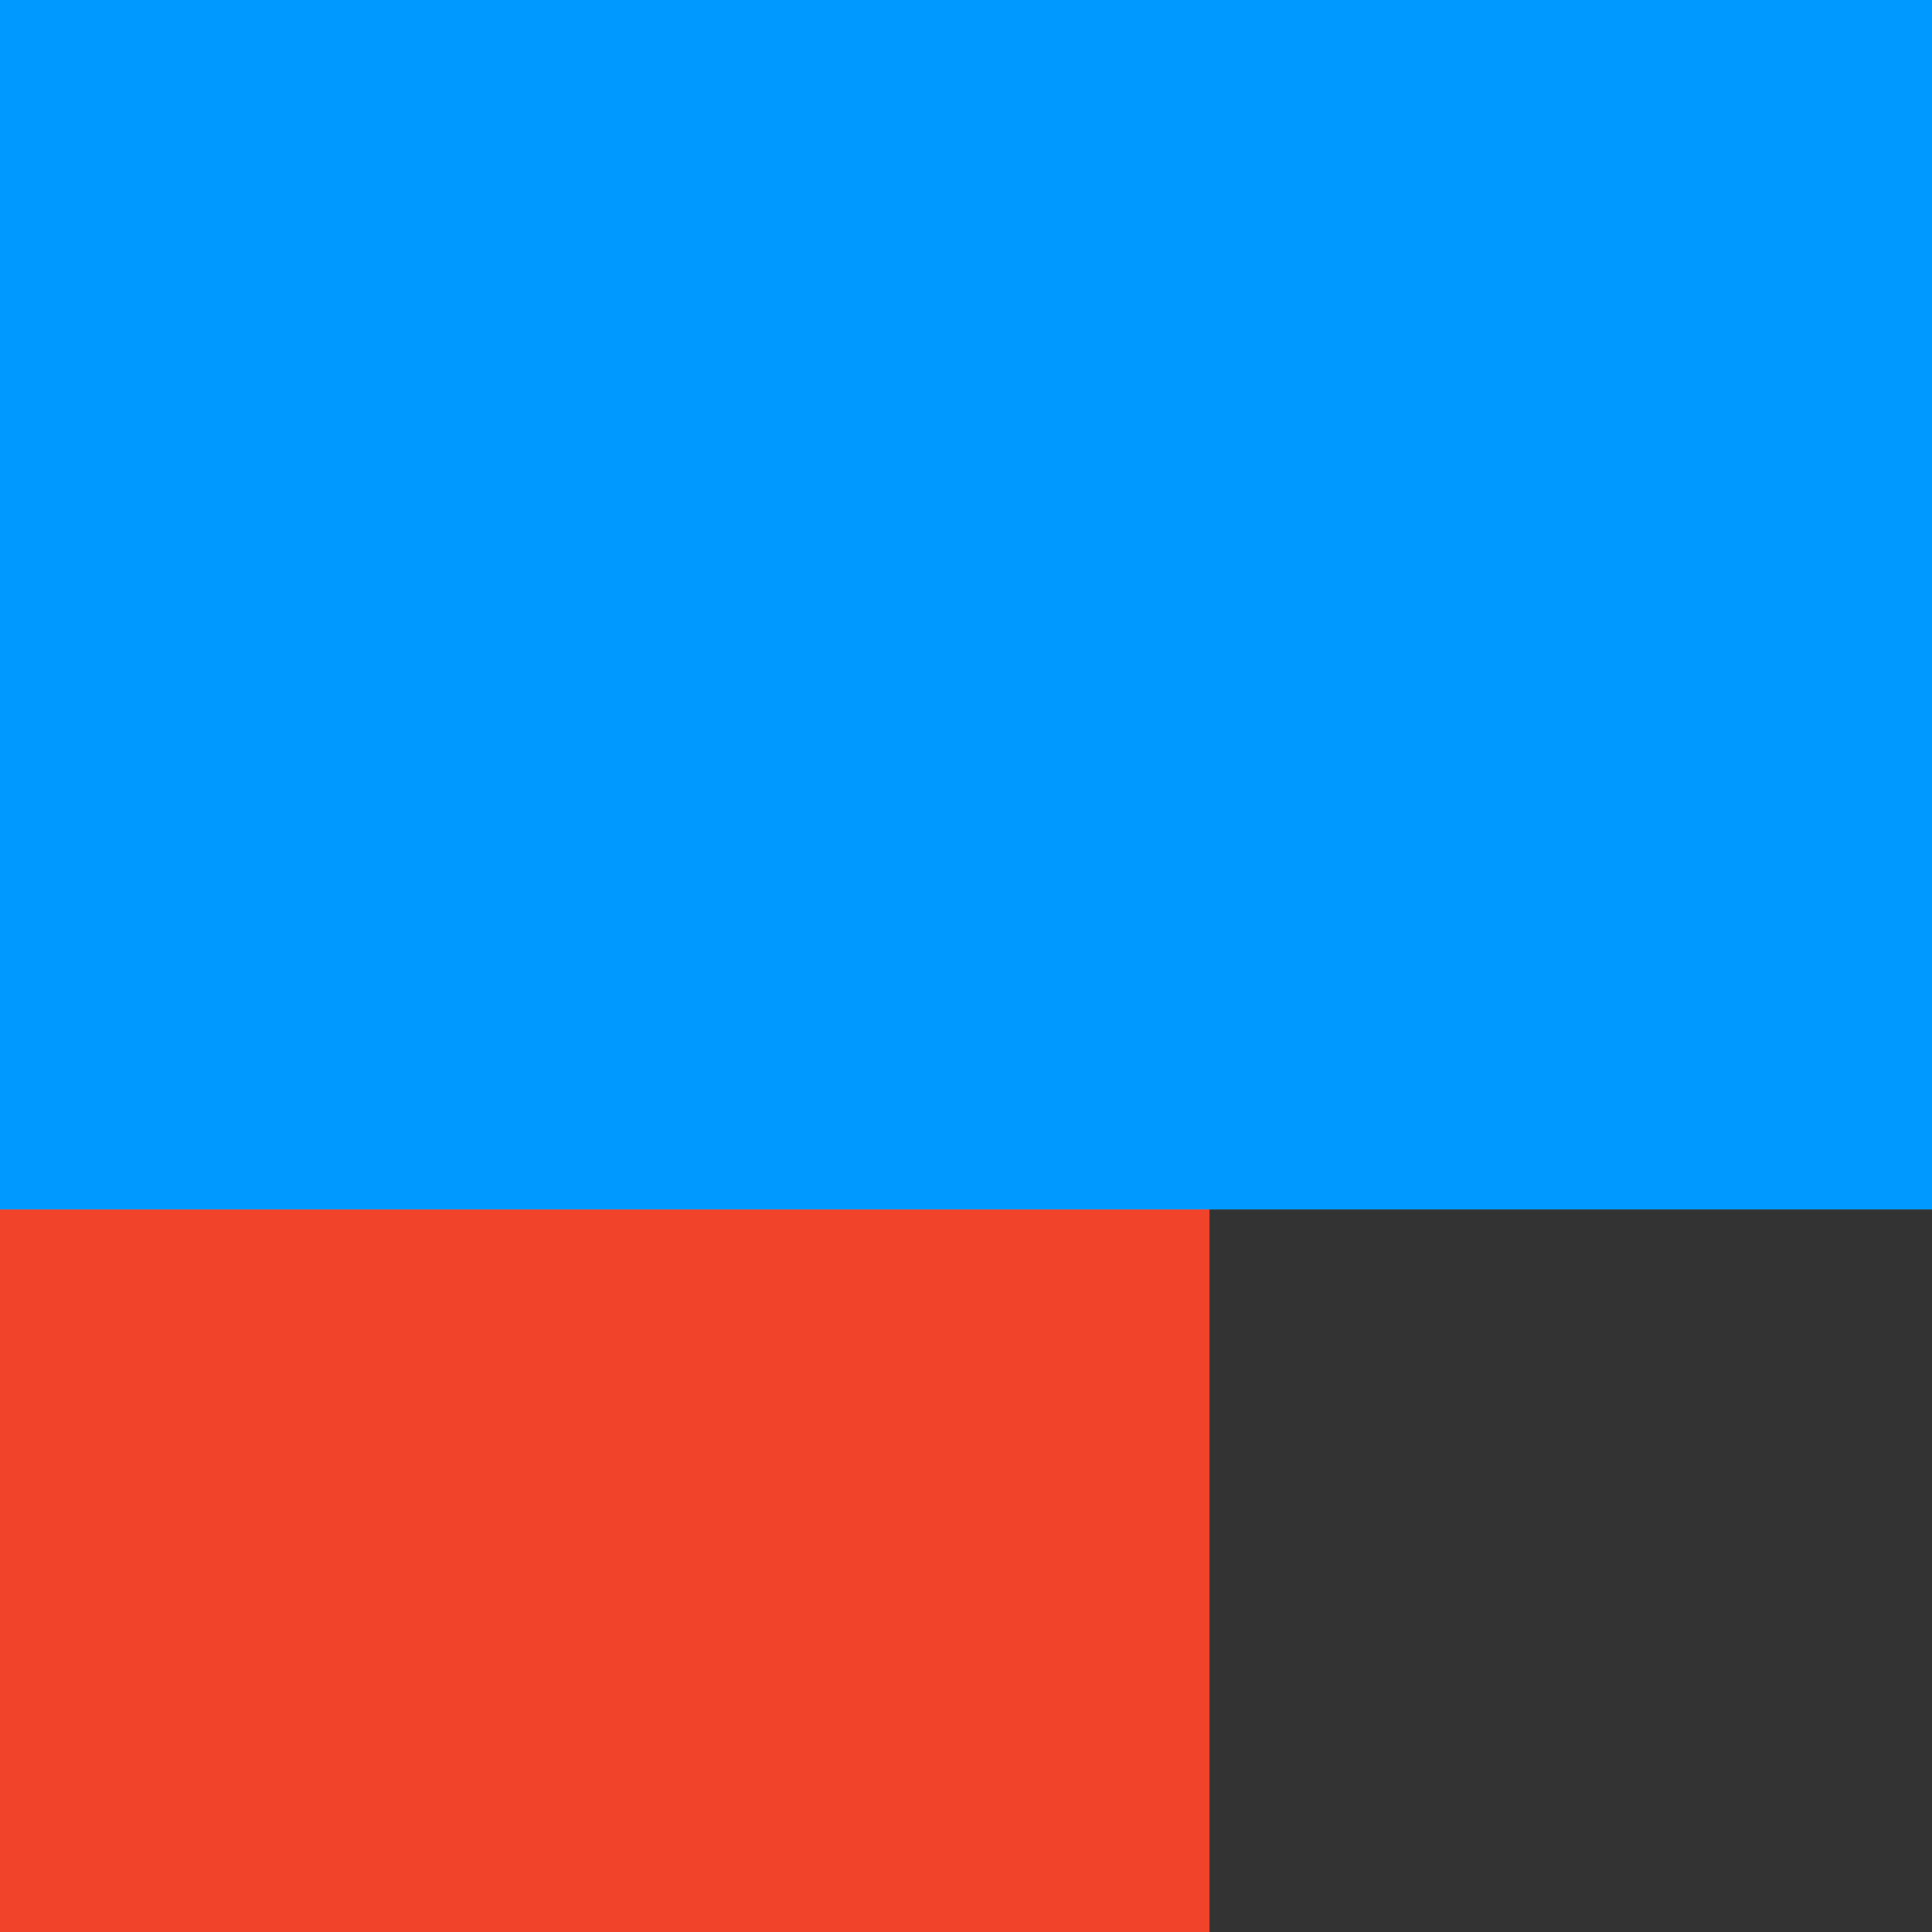
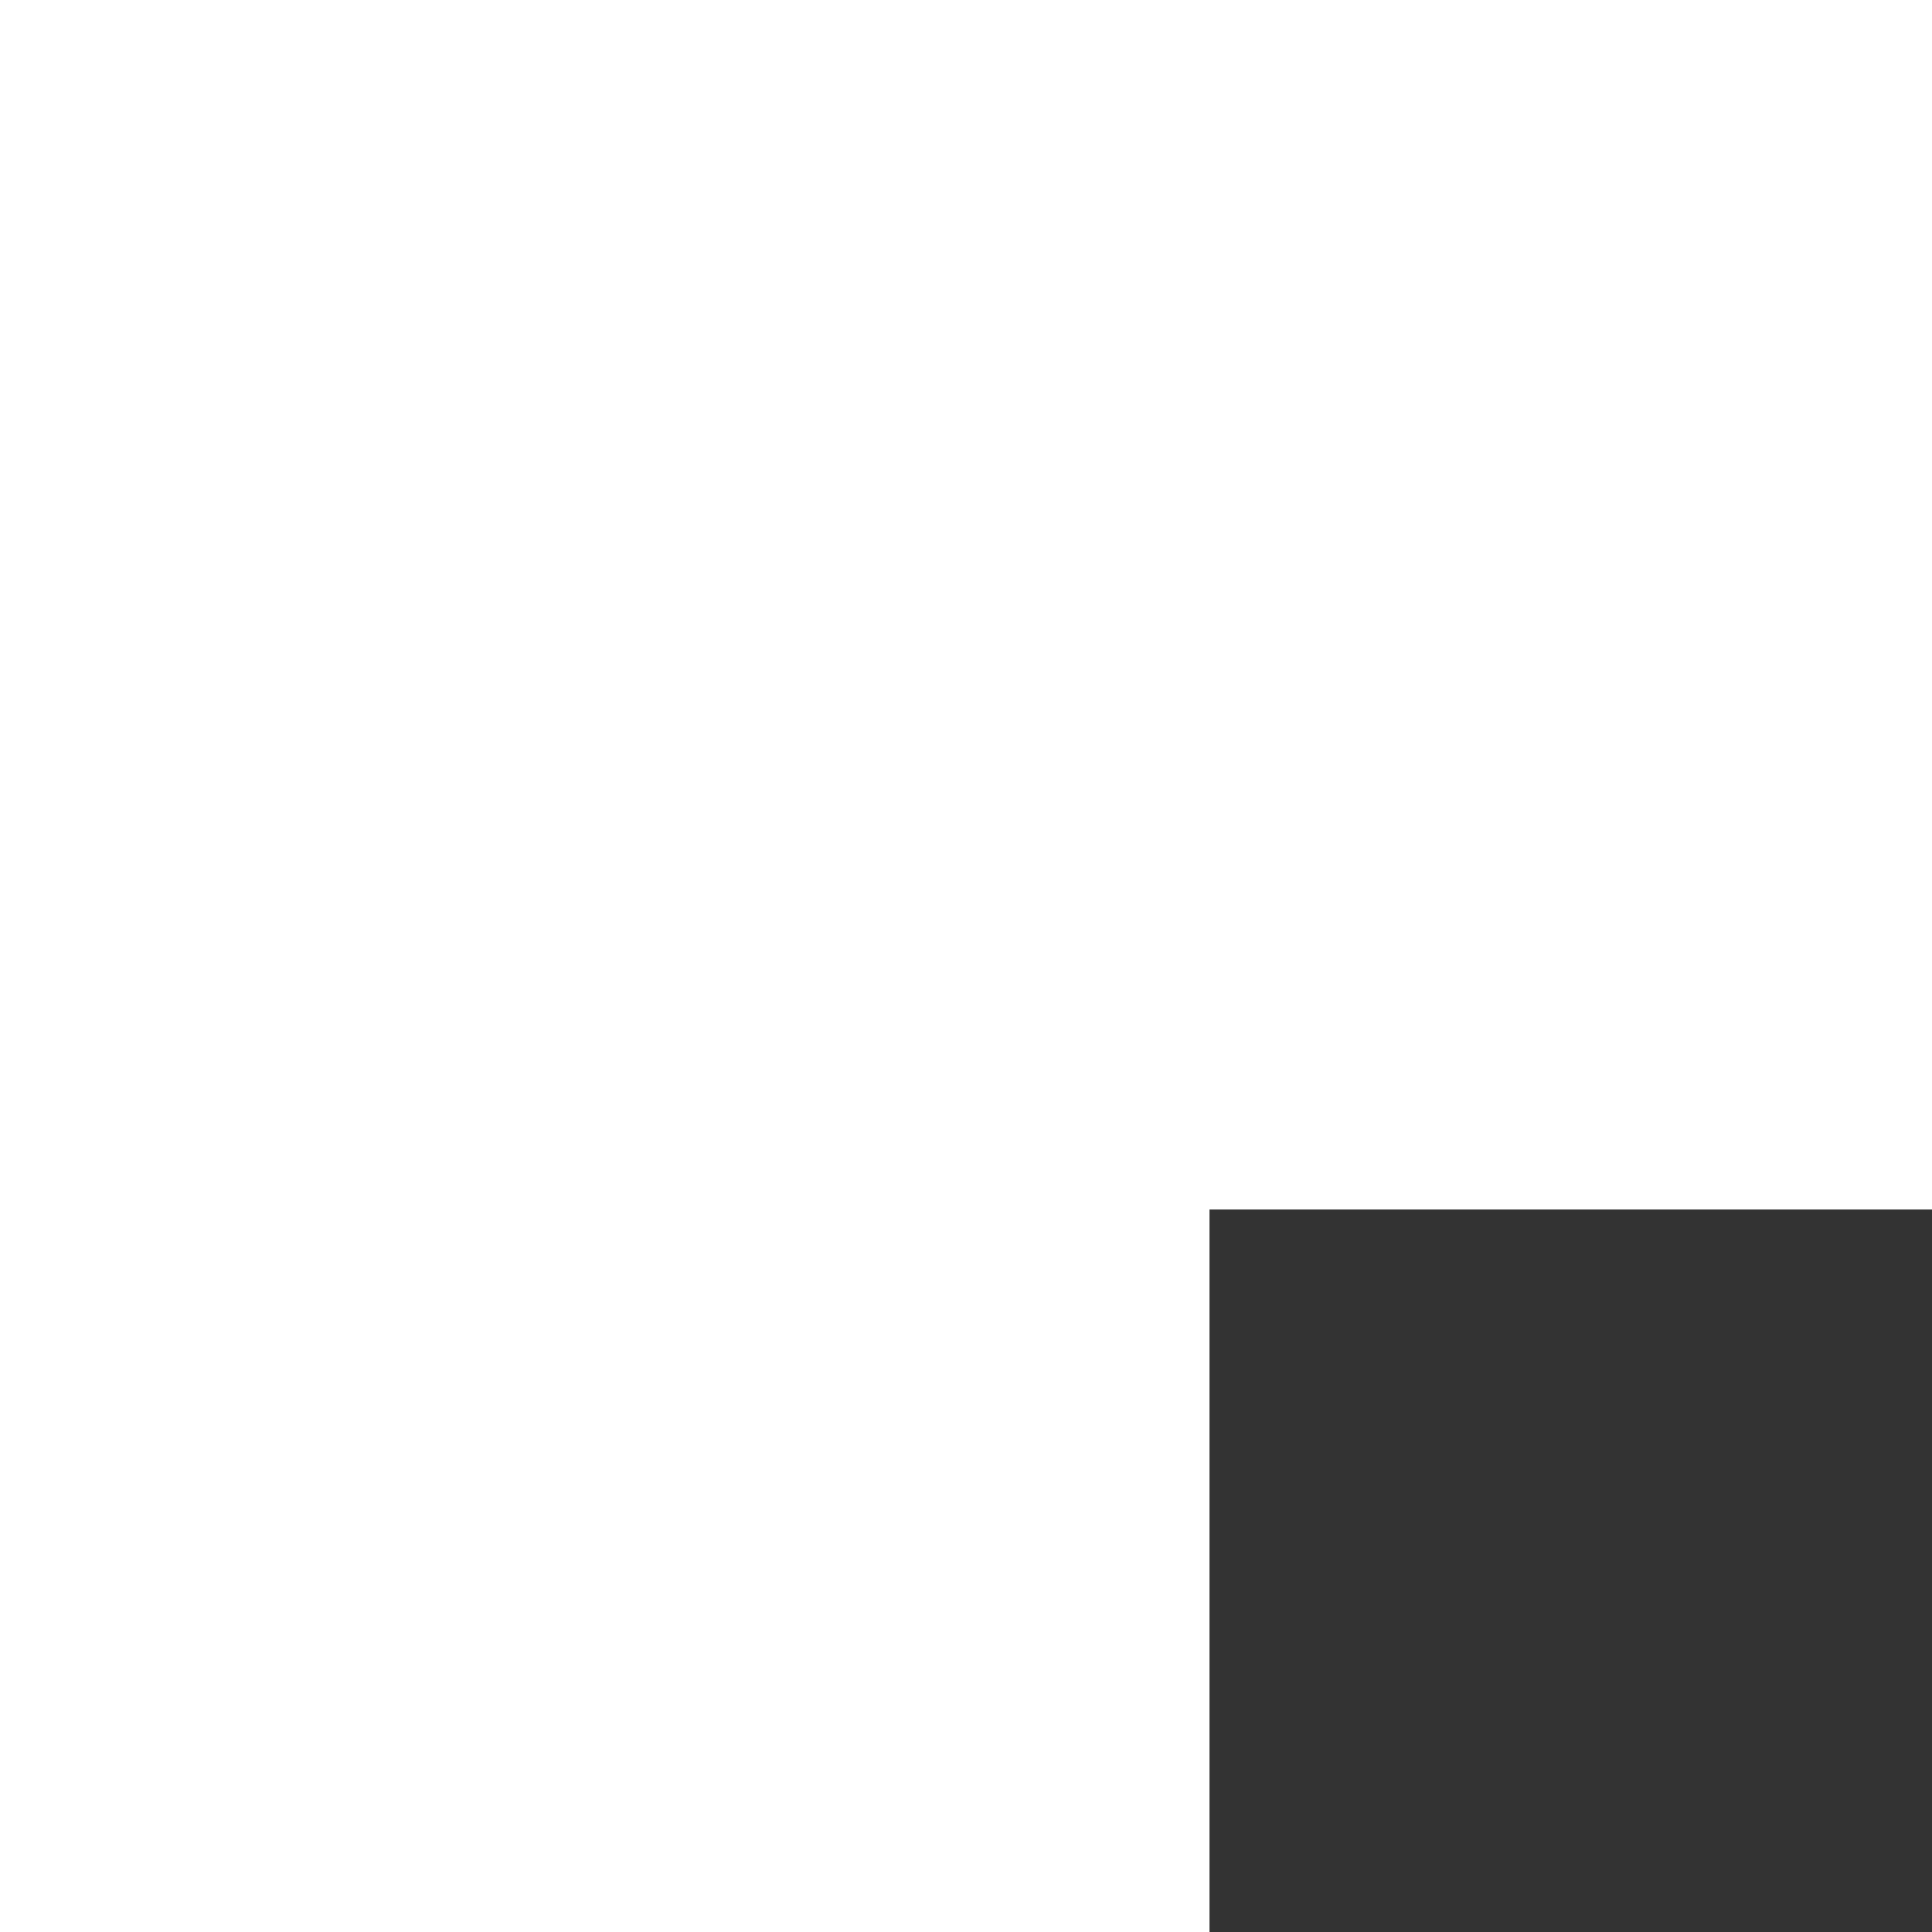
<svg xmlns="http://www.w3.org/2000/svg" viewBox="0 0 12.8 12.8" width="64" height="64">
-   <path d="M0 0h12.8v8.013H0z" fill="#09f" />
-   <path d="M0 8.013h8.013V12.8H0z" fill="#f1422a" />
  <path d="M8.013 8.013H12.8V12.8H8.013z" fill="#333" />
</svg>